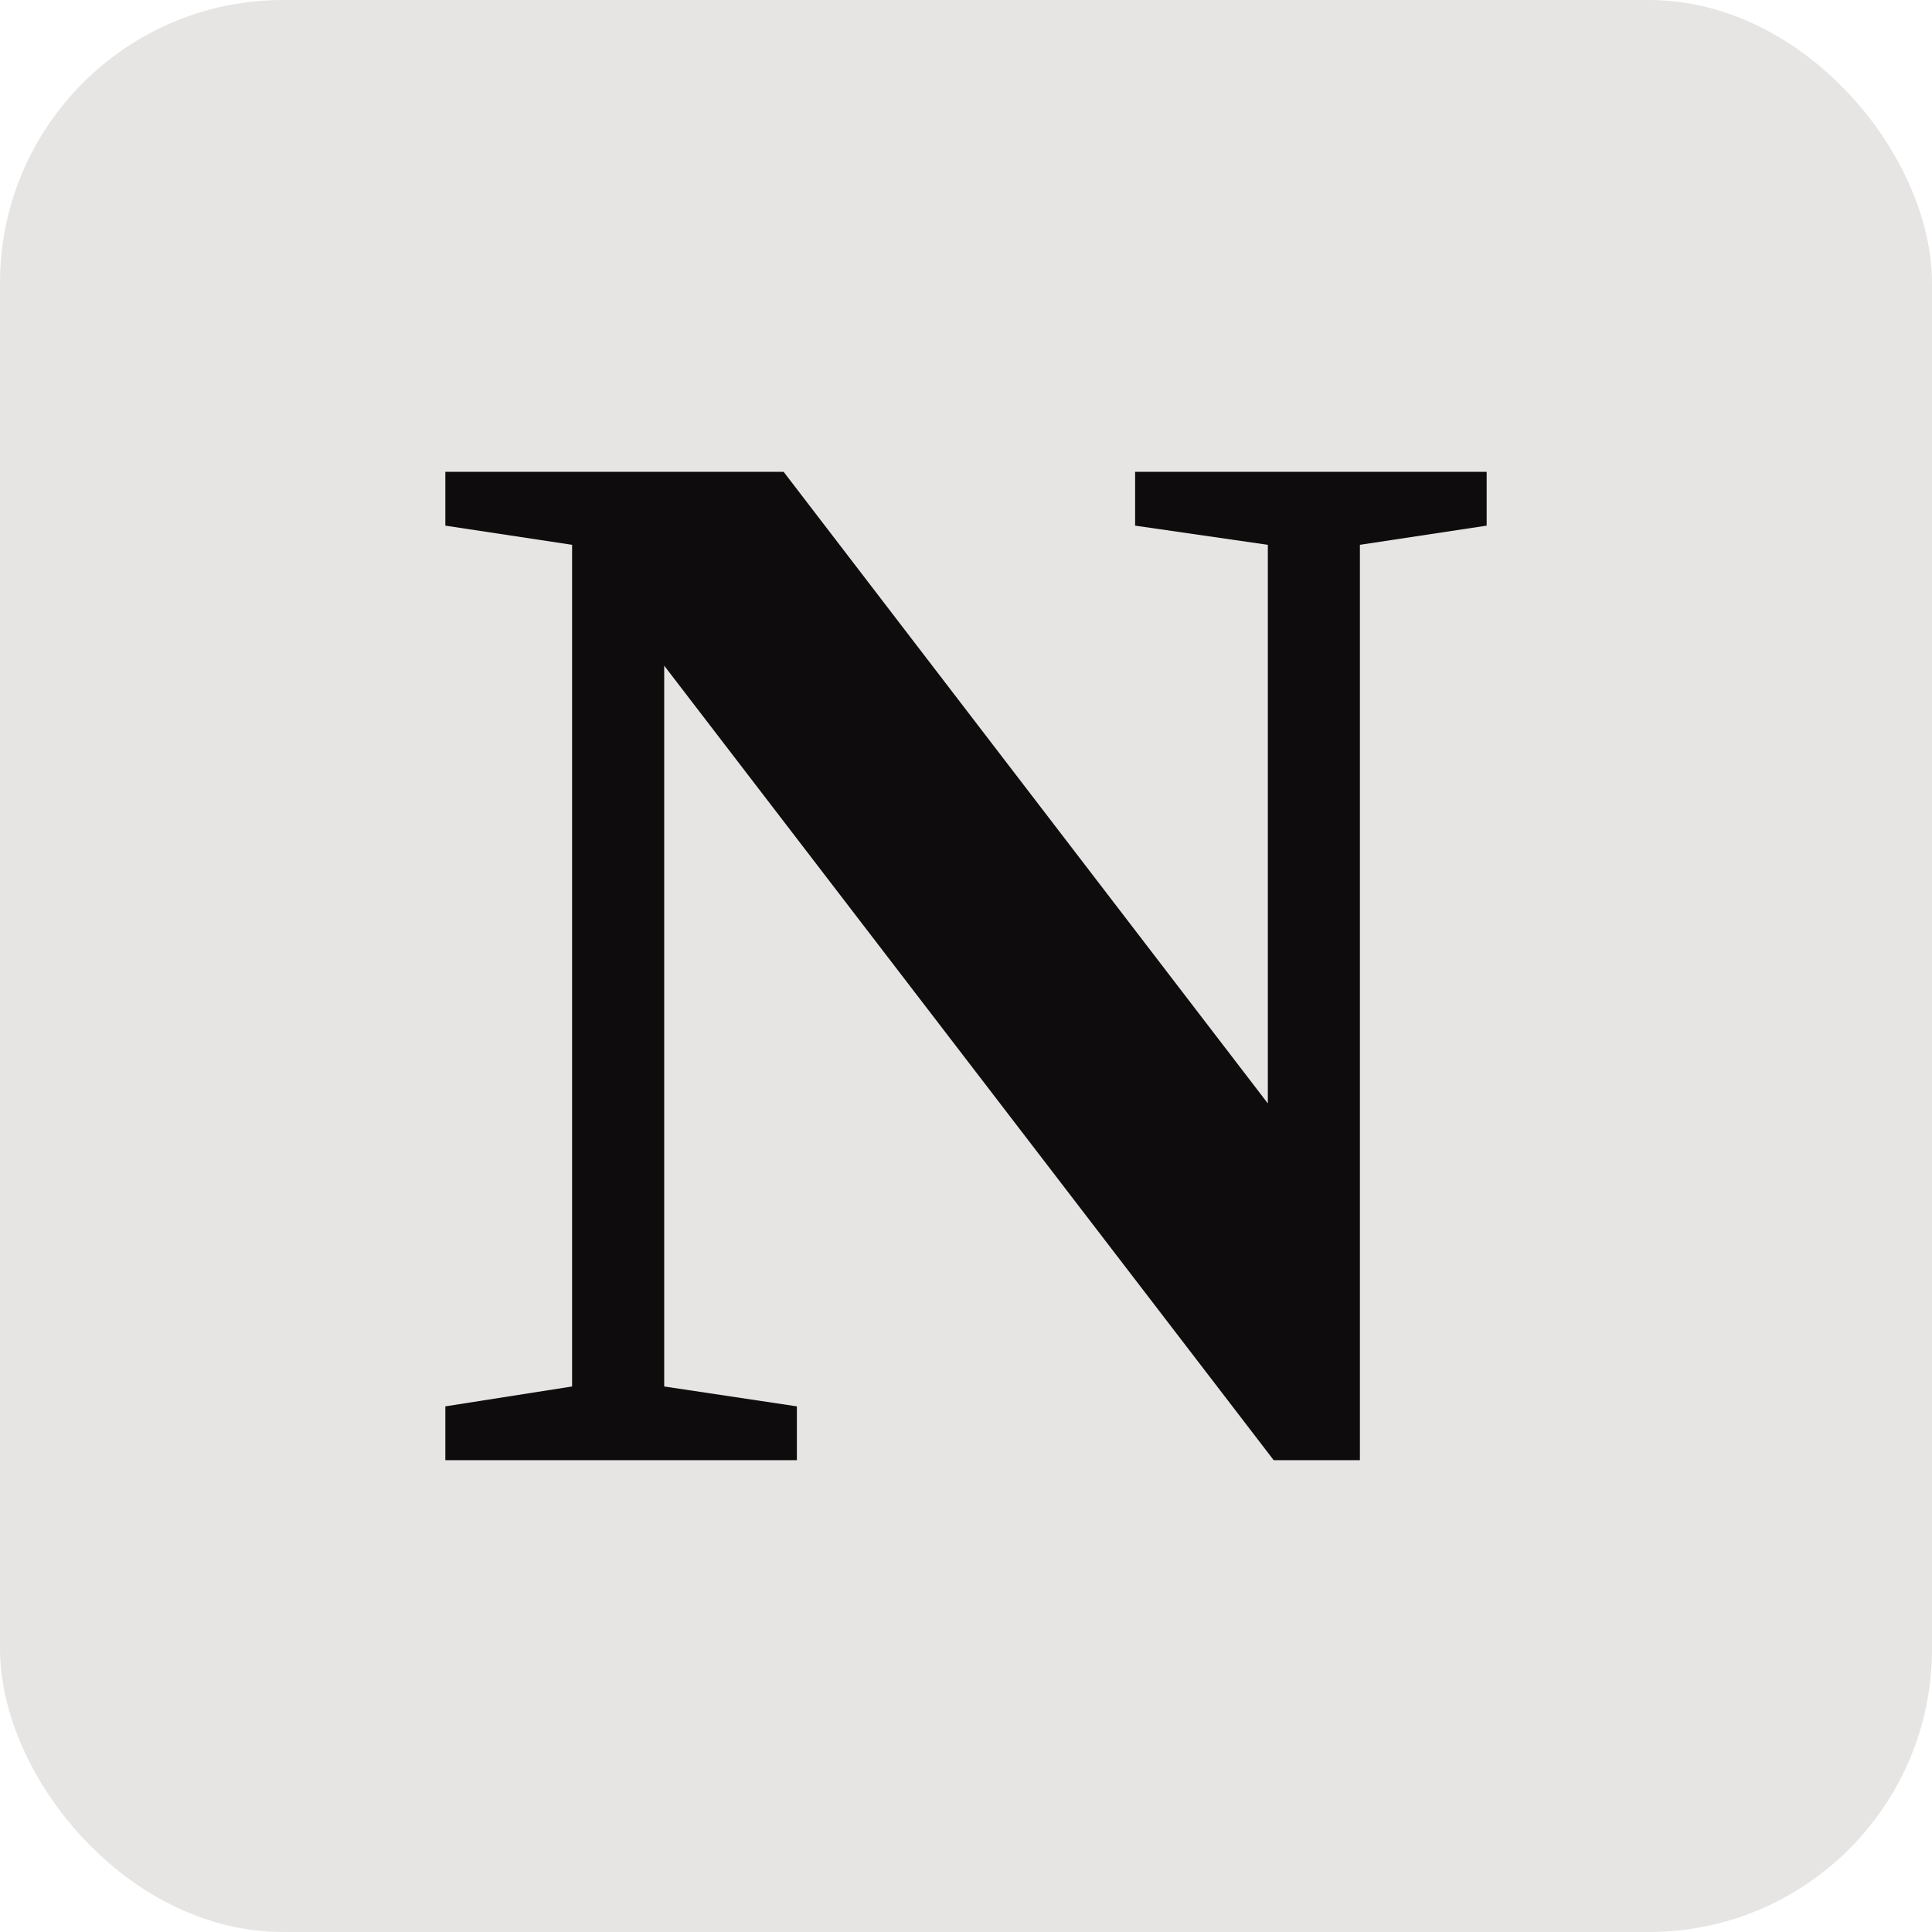
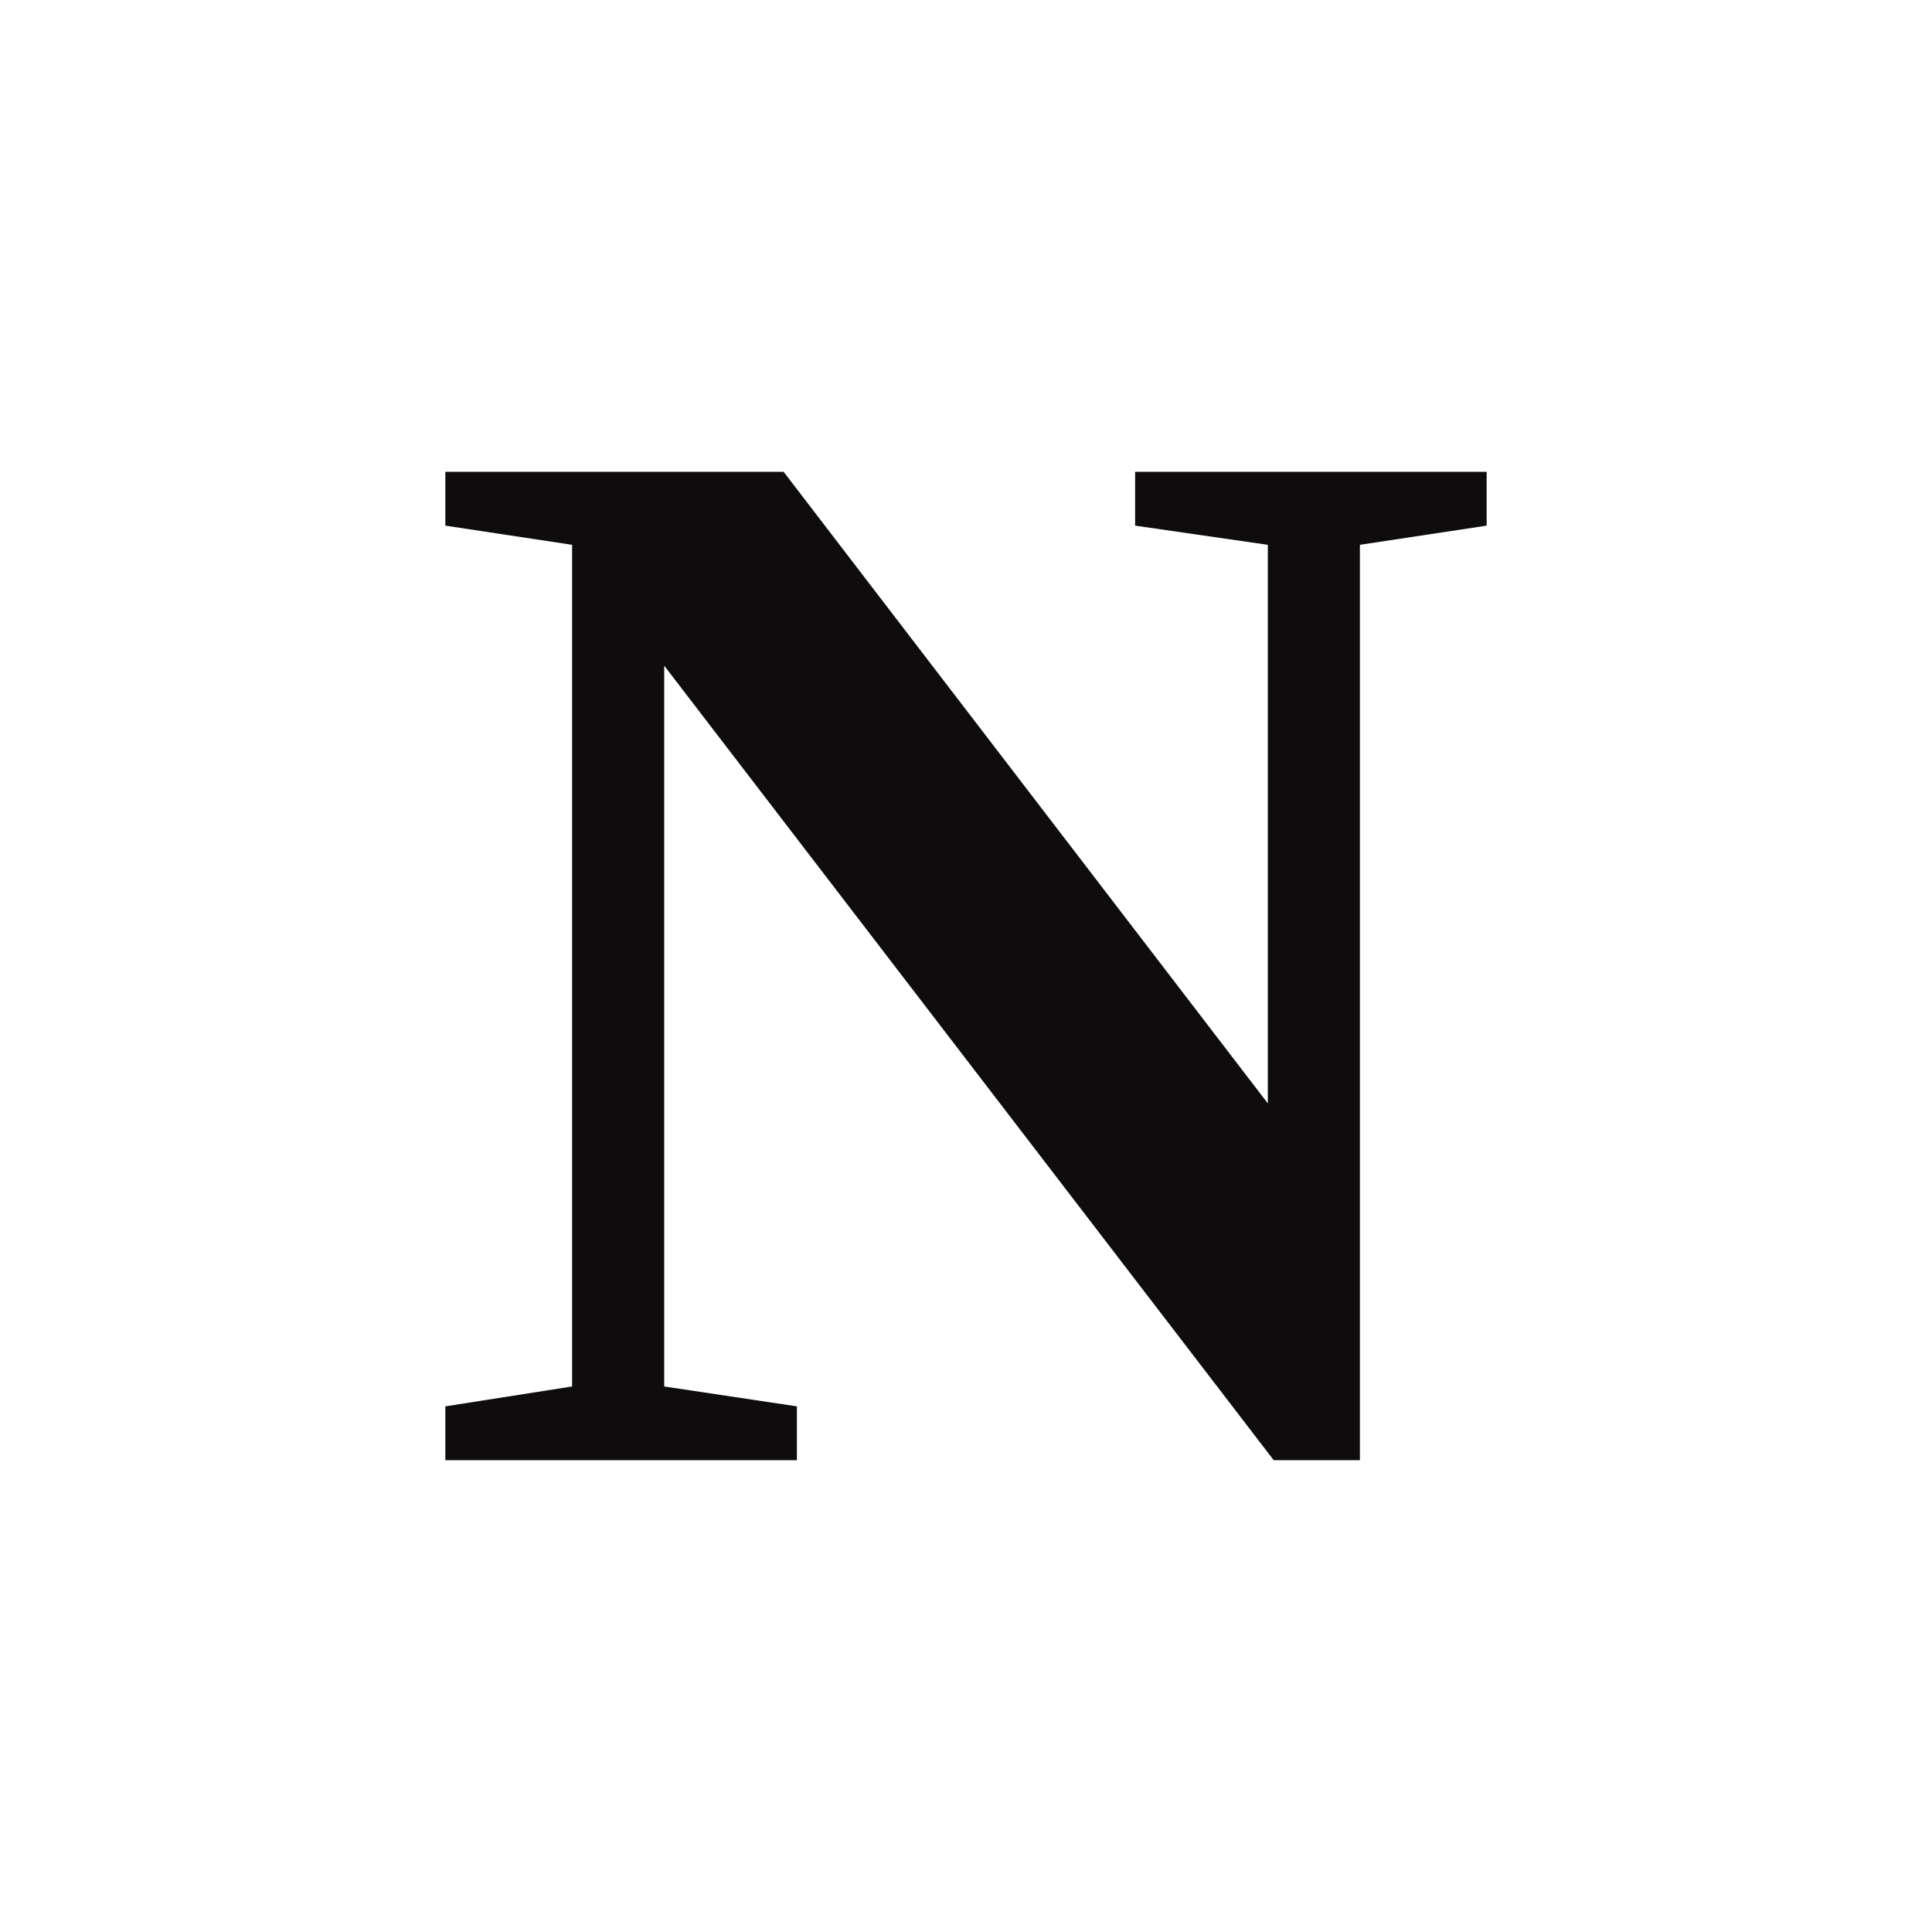
<svg xmlns="http://www.w3.org/2000/svg" id="Layer_1" data-name="Layer 1" viewBox="0 0 512 512">
  <defs>
    <style>
      .cls-1 {
        fill: #e7e5e4;
      }

      .cls-2 {
        fill: #0e0c0c;
      }
    </style>
  </defs>
-   <rect class="cls-1" width="512" height="512" rx="75" ry="75" />
  <path class="cls-2" d="M335.98,144.38l-35.16-5.08v-14.26h93.16v14.26l-33.59,5.08v242.58h-22.85l-161.52-210.55v191.02l35.16,5.27v14.26h-93.16v-14.26l33.59-5.27v-223.05l-33.59-5.08v-14.26h89.65l128.32,167.38v-148.05Z" />
</svg>